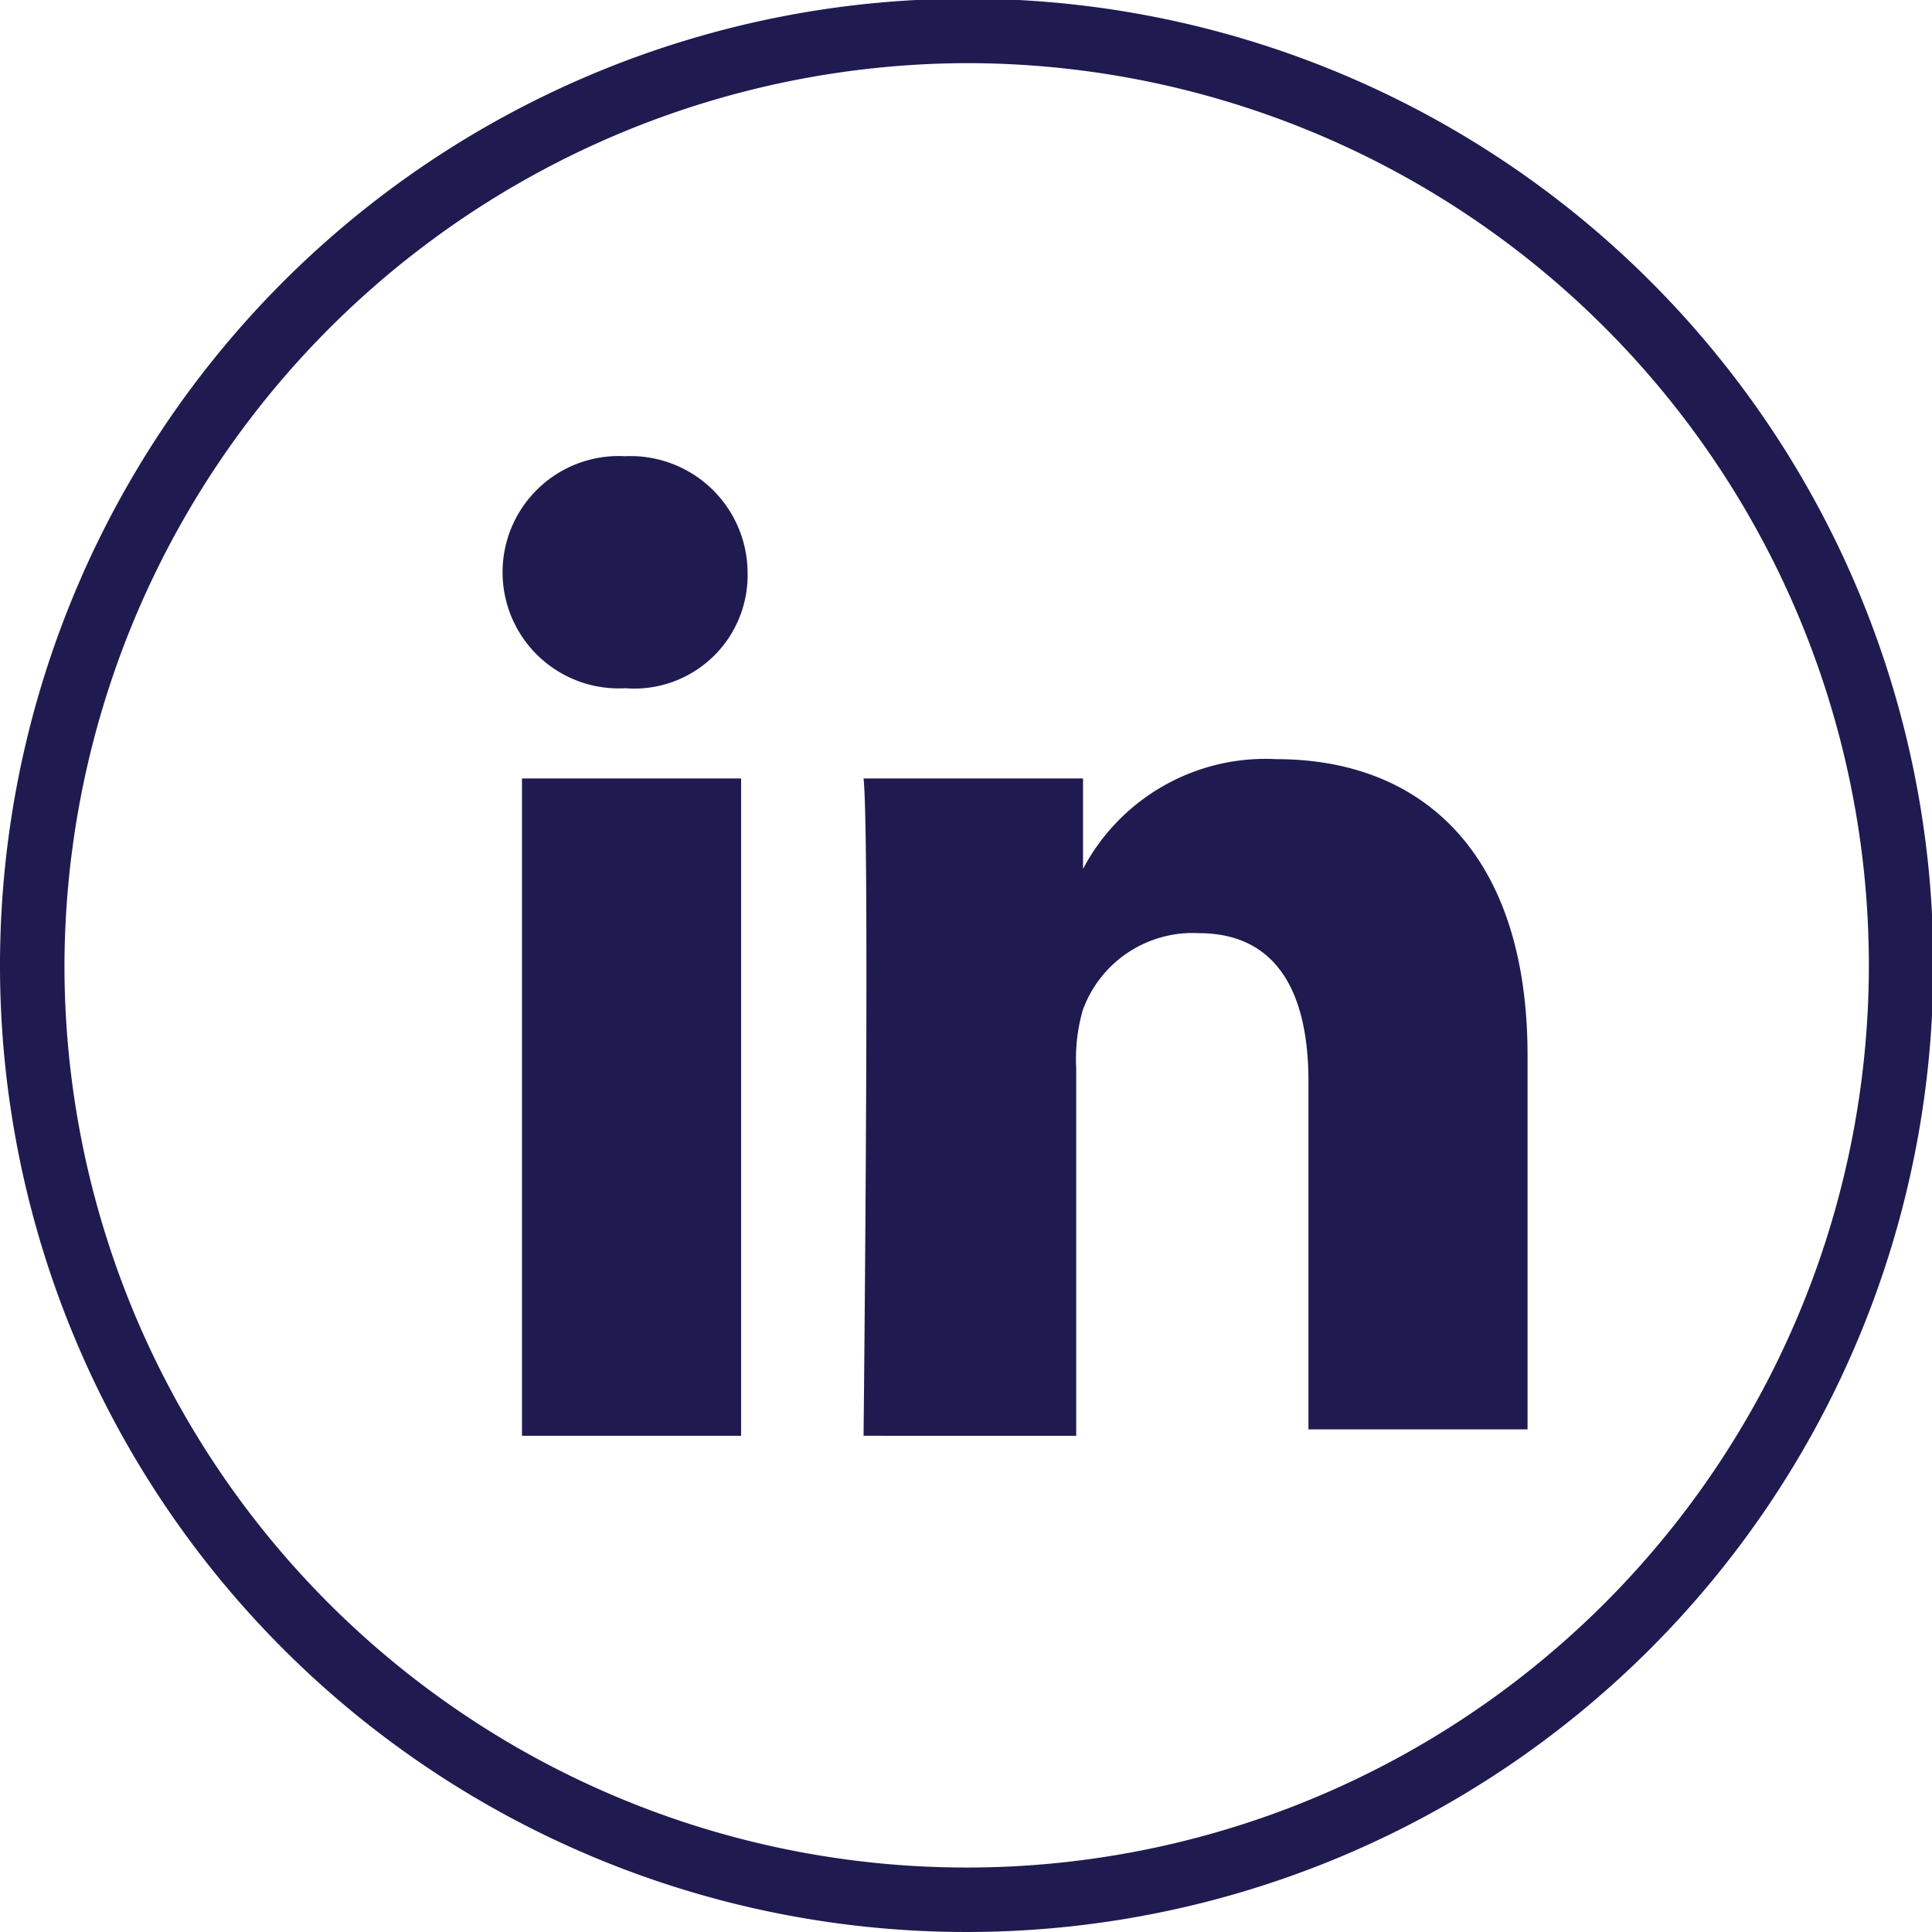
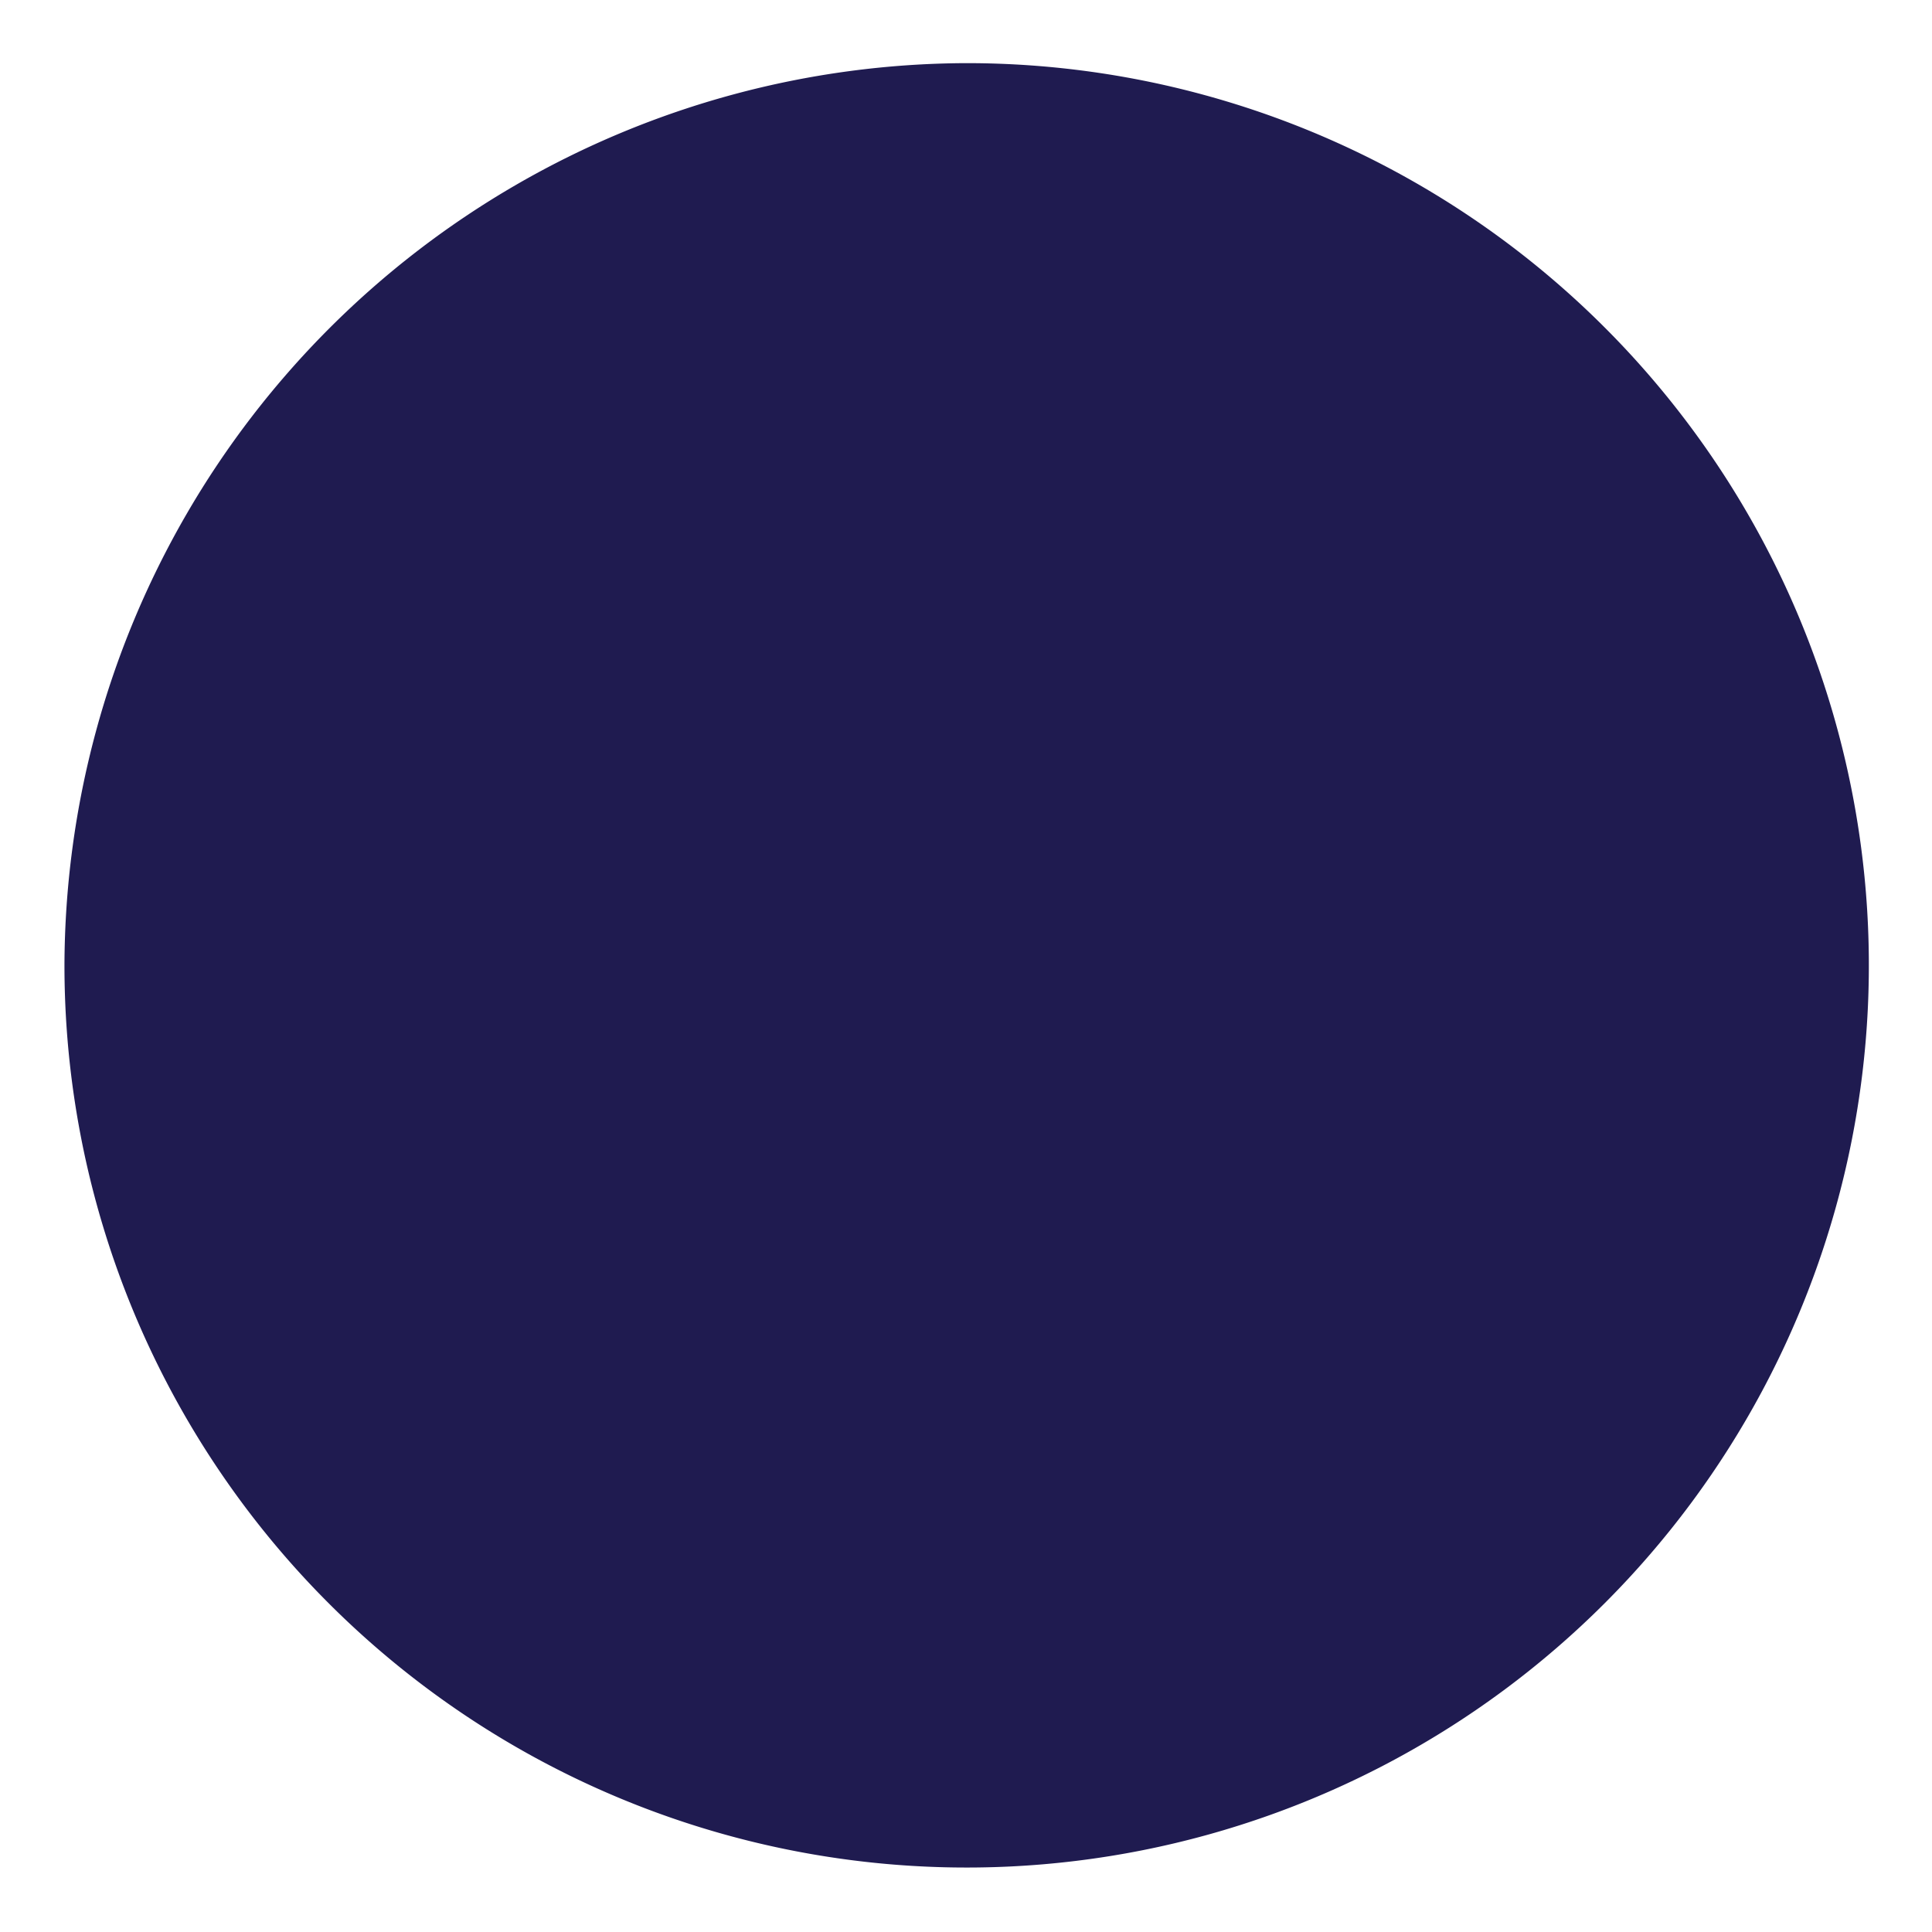
<svg xmlns="http://www.w3.org/2000/svg" width="44" height="44" viewBox="0 0 44 44">
  <defs>
    <clipPath id="clip-path">
      <rect id="Rectangle_15" data-name="Rectangle 15" width="44" height="44" transform="translate(0 0.03)" fill="#1f1b50" />
    </clipPath>
  </defs>
  <g id="Group_11" data-name="Group 11" transform="translate(0 -0.03)">
    <g id="Group_10" data-name="Group 10" clip-path="url(#clip-path)">
-       <path id="Path_75" data-name="Path 75" d="M22.015,1.468A20.547,20.547,0,1,1,1.468,22.015,20.608,20.608,0,0,1,22.015,1.468m0-1.468A22.015,22.015,0,1,0,44.03,22.015,21.986,21.986,0,0,0,22.015,0" fill="#1f1b50" />
-       <path id="Path_76" data-name="Path 76" d="M18.243,27.211V18.845a4.063,4.063,0,0,1,.147-1.321,2.661,2.661,0,0,1,2.642-1.761c1.761,0,2.5,1.321,2.5,3.376v7.925h4.99V18.551c0-4.55-2.348-6.751-5.724-6.751a4.7,4.7,0,0,0-4.4,2.5V12.24H13.4c.147,1.321,0,14.97,0,14.97Z" transform="translate(6.267 5.519)" fill="#1f1b50" />
+       <path id="Path_75" data-name="Path 75" d="M22.015,1.468A20.547,20.547,0,1,1,1.468,22.015,20.608,20.608,0,0,1,22.015,1.468m0-1.468" fill="#1f1b50" />
      <rect id="Rectangle_14" data-name="Rectangle 14" width="4.99" height="14.97" transform="translate(11.888 17.759)" fill="#1f1b50" />
-       <path id="Path_77" data-name="Path 77" d="M10.589,12.384h0a2.583,2.583,0,0,0,2.789-2.642A2.667,2.667,0,0,0,10.589,7.1a2.646,2.646,0,1,0,0,5.284" transform="translate(3.648 3.32)" fill="#1f1b50" />
    </g>
  </g>
</svg>